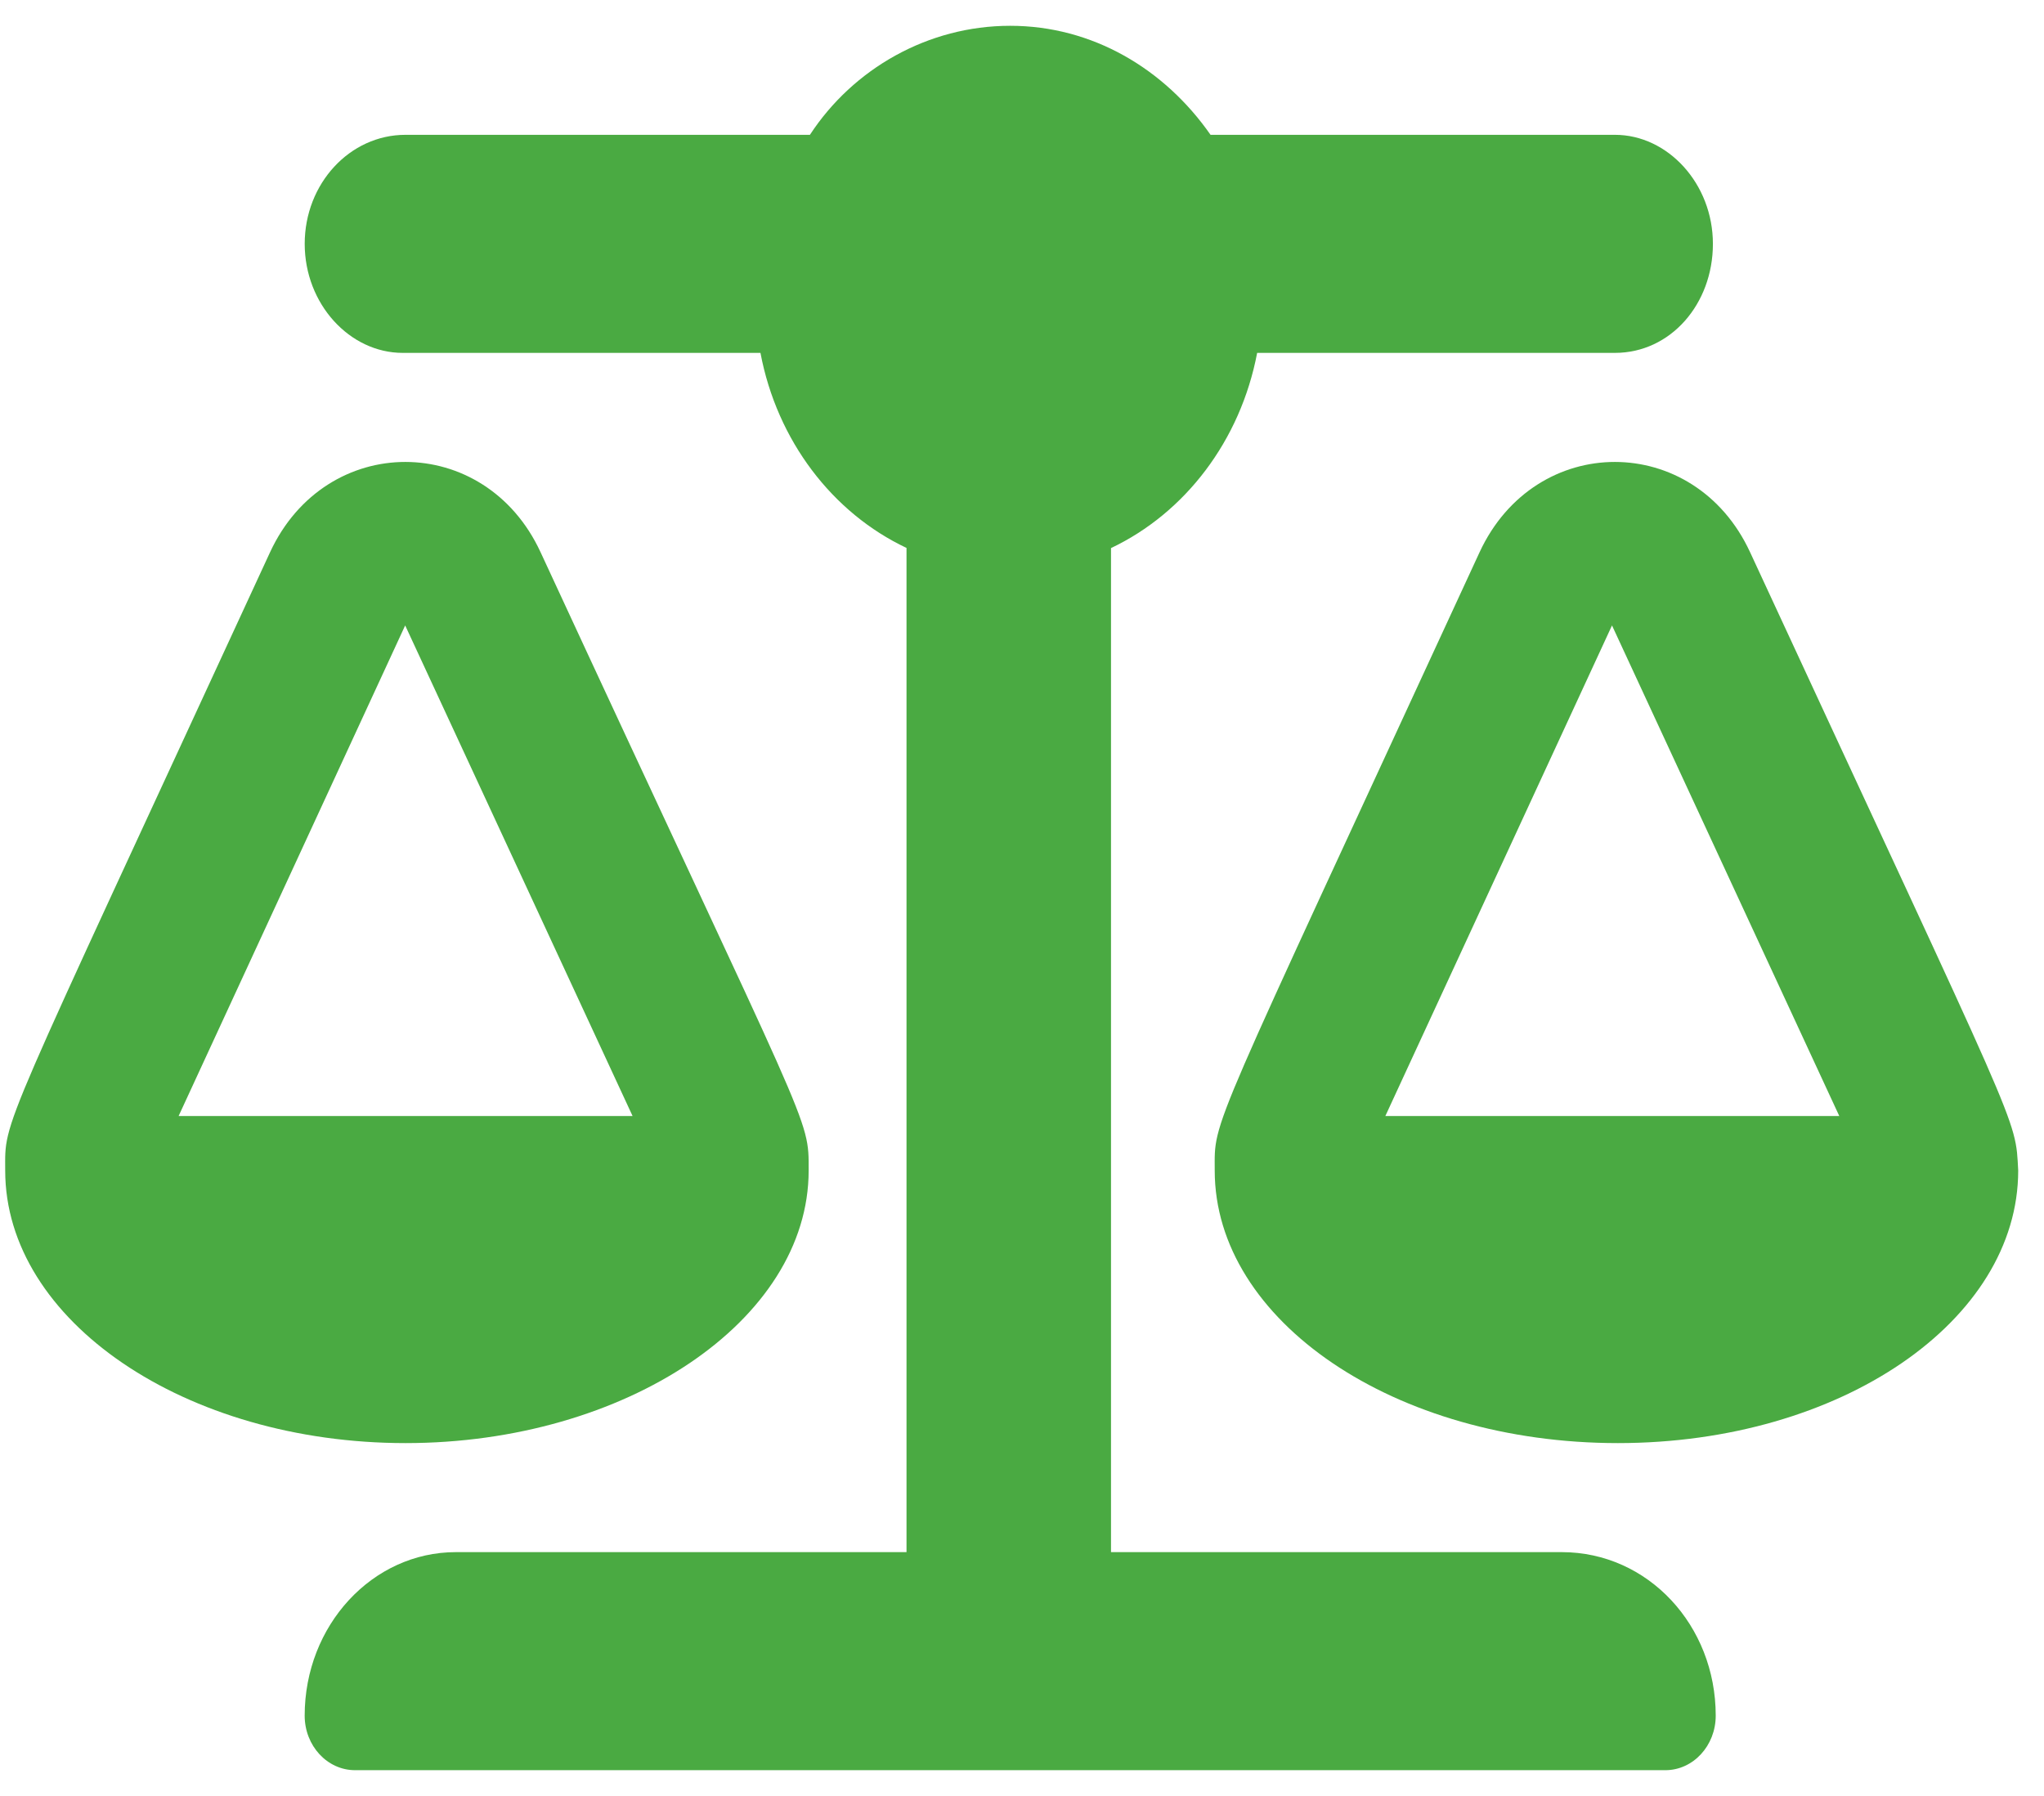
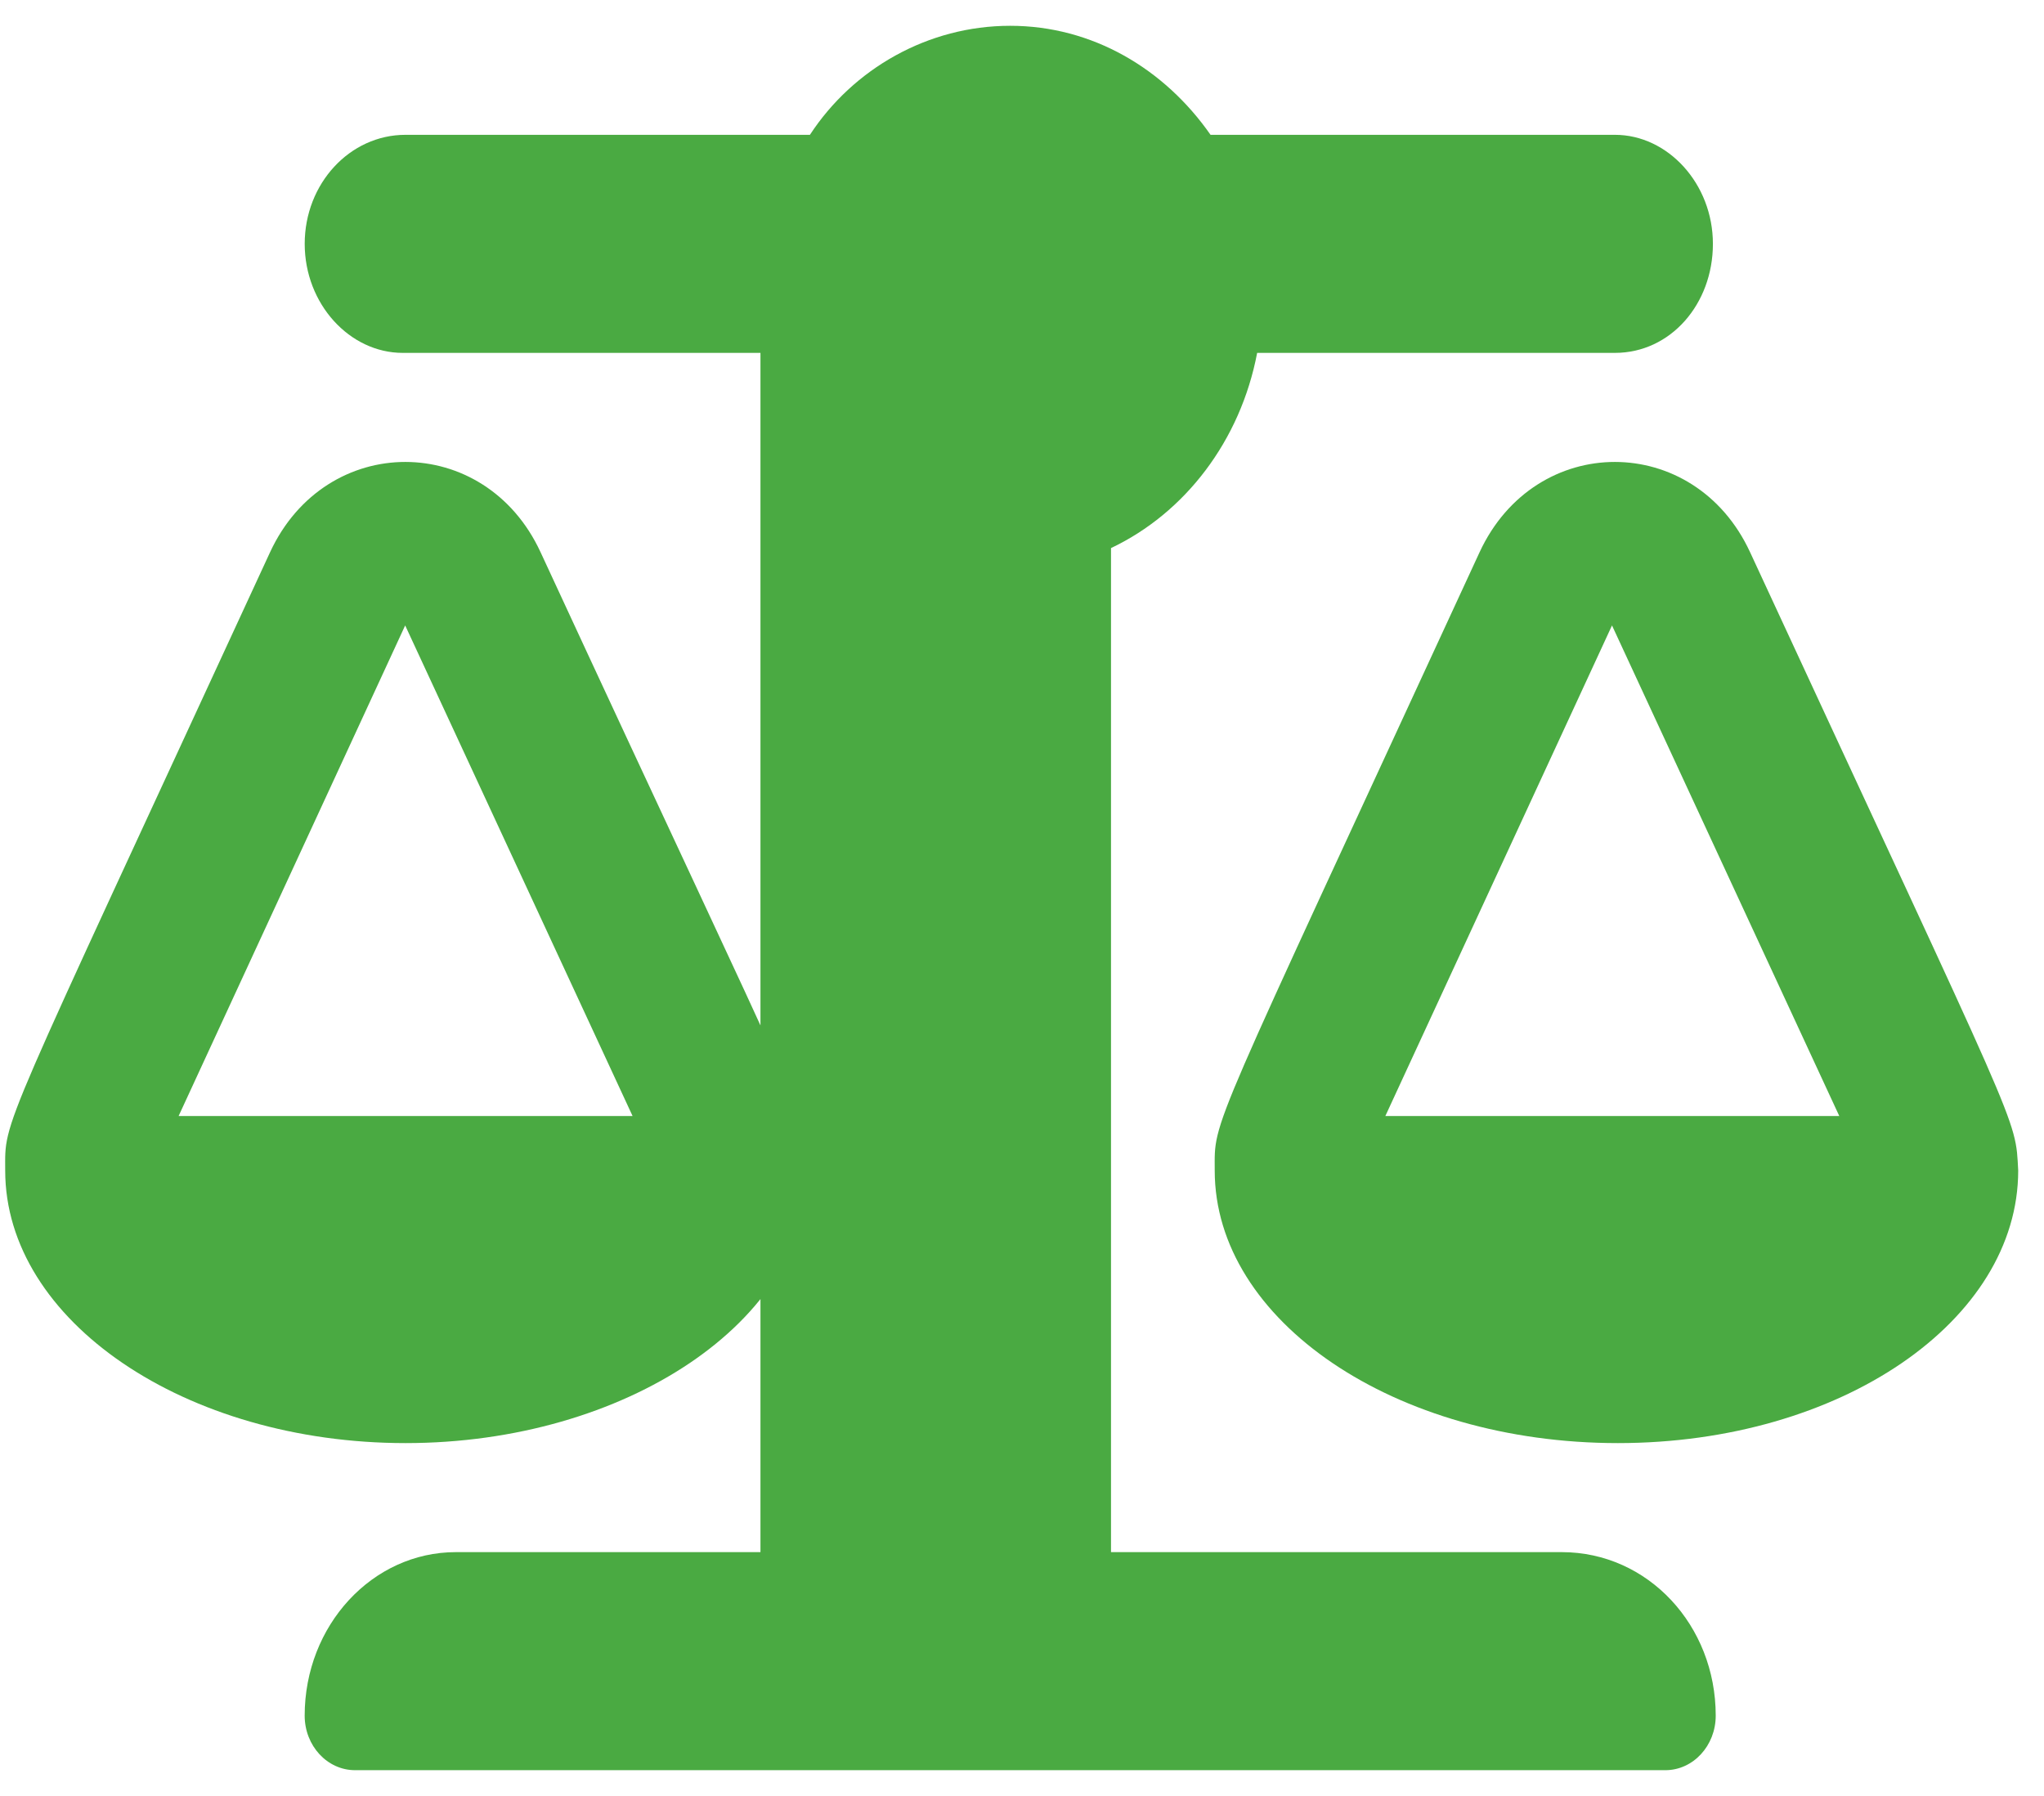
<svg xmlns="http://www.w3.org/2000/svg" width="66" height="58" viewBox="0 0 66 58" fill="none">
-   <path d="M56.509 17.832C54.717 13.954 49.581 13.94 47.776 17.832C38.928 37.01 39.223 36.086 39.223 37.802C39.223 42.657 45.045 46.604 52.241 46.604C59.436 46.604 65.167 42.656 65.167 37.802C65.072 36.031 65.306 36.845 56.509 17.832ZM44.732 36.042L52.051 20.198L59.39 36.042H44.732ZM26.111 37.802C26.111 36.028 26.251 36.839 17.454 17.832C15.662 13.954 10.526 13.94 8.721 17.832C-0.127 37.01 0.168 36.086 0.168 37.802C0.168 42.657 5.99 46.604 13.094 46.604C20.198 46.604 26.111 42.654 26.111 37.802ZM13.083 20.198L20.426 36.042H5.767L13.083 20.198ZM50.428 50.125H35.874V17.7C38.264 16.567 40.054 14.234 40.593 11.396H52.146C53.943 11.396 55.309 9.819 55.309 7.875C55.309 5.931 53.852 4.354 52.146 4.354H39.088C37.601 2.222 35.274 0.833 32.618 0.833C29.961 0.833 27.545 2.222 26.152 4.354H13.093C11.293 4.354 9.839 5.931 9.839 7.875C9.839 9.819 11.293 11.396 13.002 11.396H24.555C25.089 14.229 26.881 16.567 29.271 17.695V50.125H14.72C12.024 50.125 9.838 52.489 9.838 55.406C9.838 56.378 10.566 57.167 11.465 57.167H53.773C54.671 57.167 55.4 56.378 55.4 55.406C55.401 52.49 53.214 50.125 50.428 50.125Z" fill="#4AAA42" />
+   <path d="M56.509 17.832C54.717 13.954 49.581 13.94 47.776 17.832C38.928 37.01 39.223 36.086 39.223 37.802C39.223 42.657 45.045 46.604 52.241 46.604C59.436 46.604 65.167 42.656 65.167 37.802C65.072 36.031 65.306 36.845 56.509 17.832ZM44.732 36.042L52.051 20.198L59.39 36.042H44.732ZM26.111 37.802C26.111 36.028 26.251 36.839 17.454 17.832C15.662 13.954 10.526 13.94 8.721 17.832C-0.127 37.01 0.168 36.086 0.168 37.802C0.168 42.657 5.99 46.604 13.094 46.604C20.198 46.604 26.111 42.654 26.111 37.802ZM13.083 20.198L20.426 36.042H5.767L13.083 20.198ZM50.428 50.125H35.874V17.7C38.264 16.567 40.054 14.234 40.593 11.396H52.146C53.943 11.396 55.309 9.819 55.309 7.875C55.309 5.931 53.852 4.354 52.146 4.354H39.088C37.601 2.222 35.274 0.833 32.618 0.833C29.961 0.833 27.545 2.222 26.152 4.354H13.093C11.293 4.354 9.839 5.931 9.839 7.875C9.839 9.819 11.293 11.396 13.002 11.396H24.555V50.125H14.72C12.024 50.125 9.838 52.489 9.838 55.406C9.838 56.378 10.566 57.167 11.465 57.167H53.773C54.671 57.167 55.4 56.378 55.4 55.406C55.401 52.49 53.214 50.125 50.428 50.125Z" fill="#4AAA42" />
</svg>